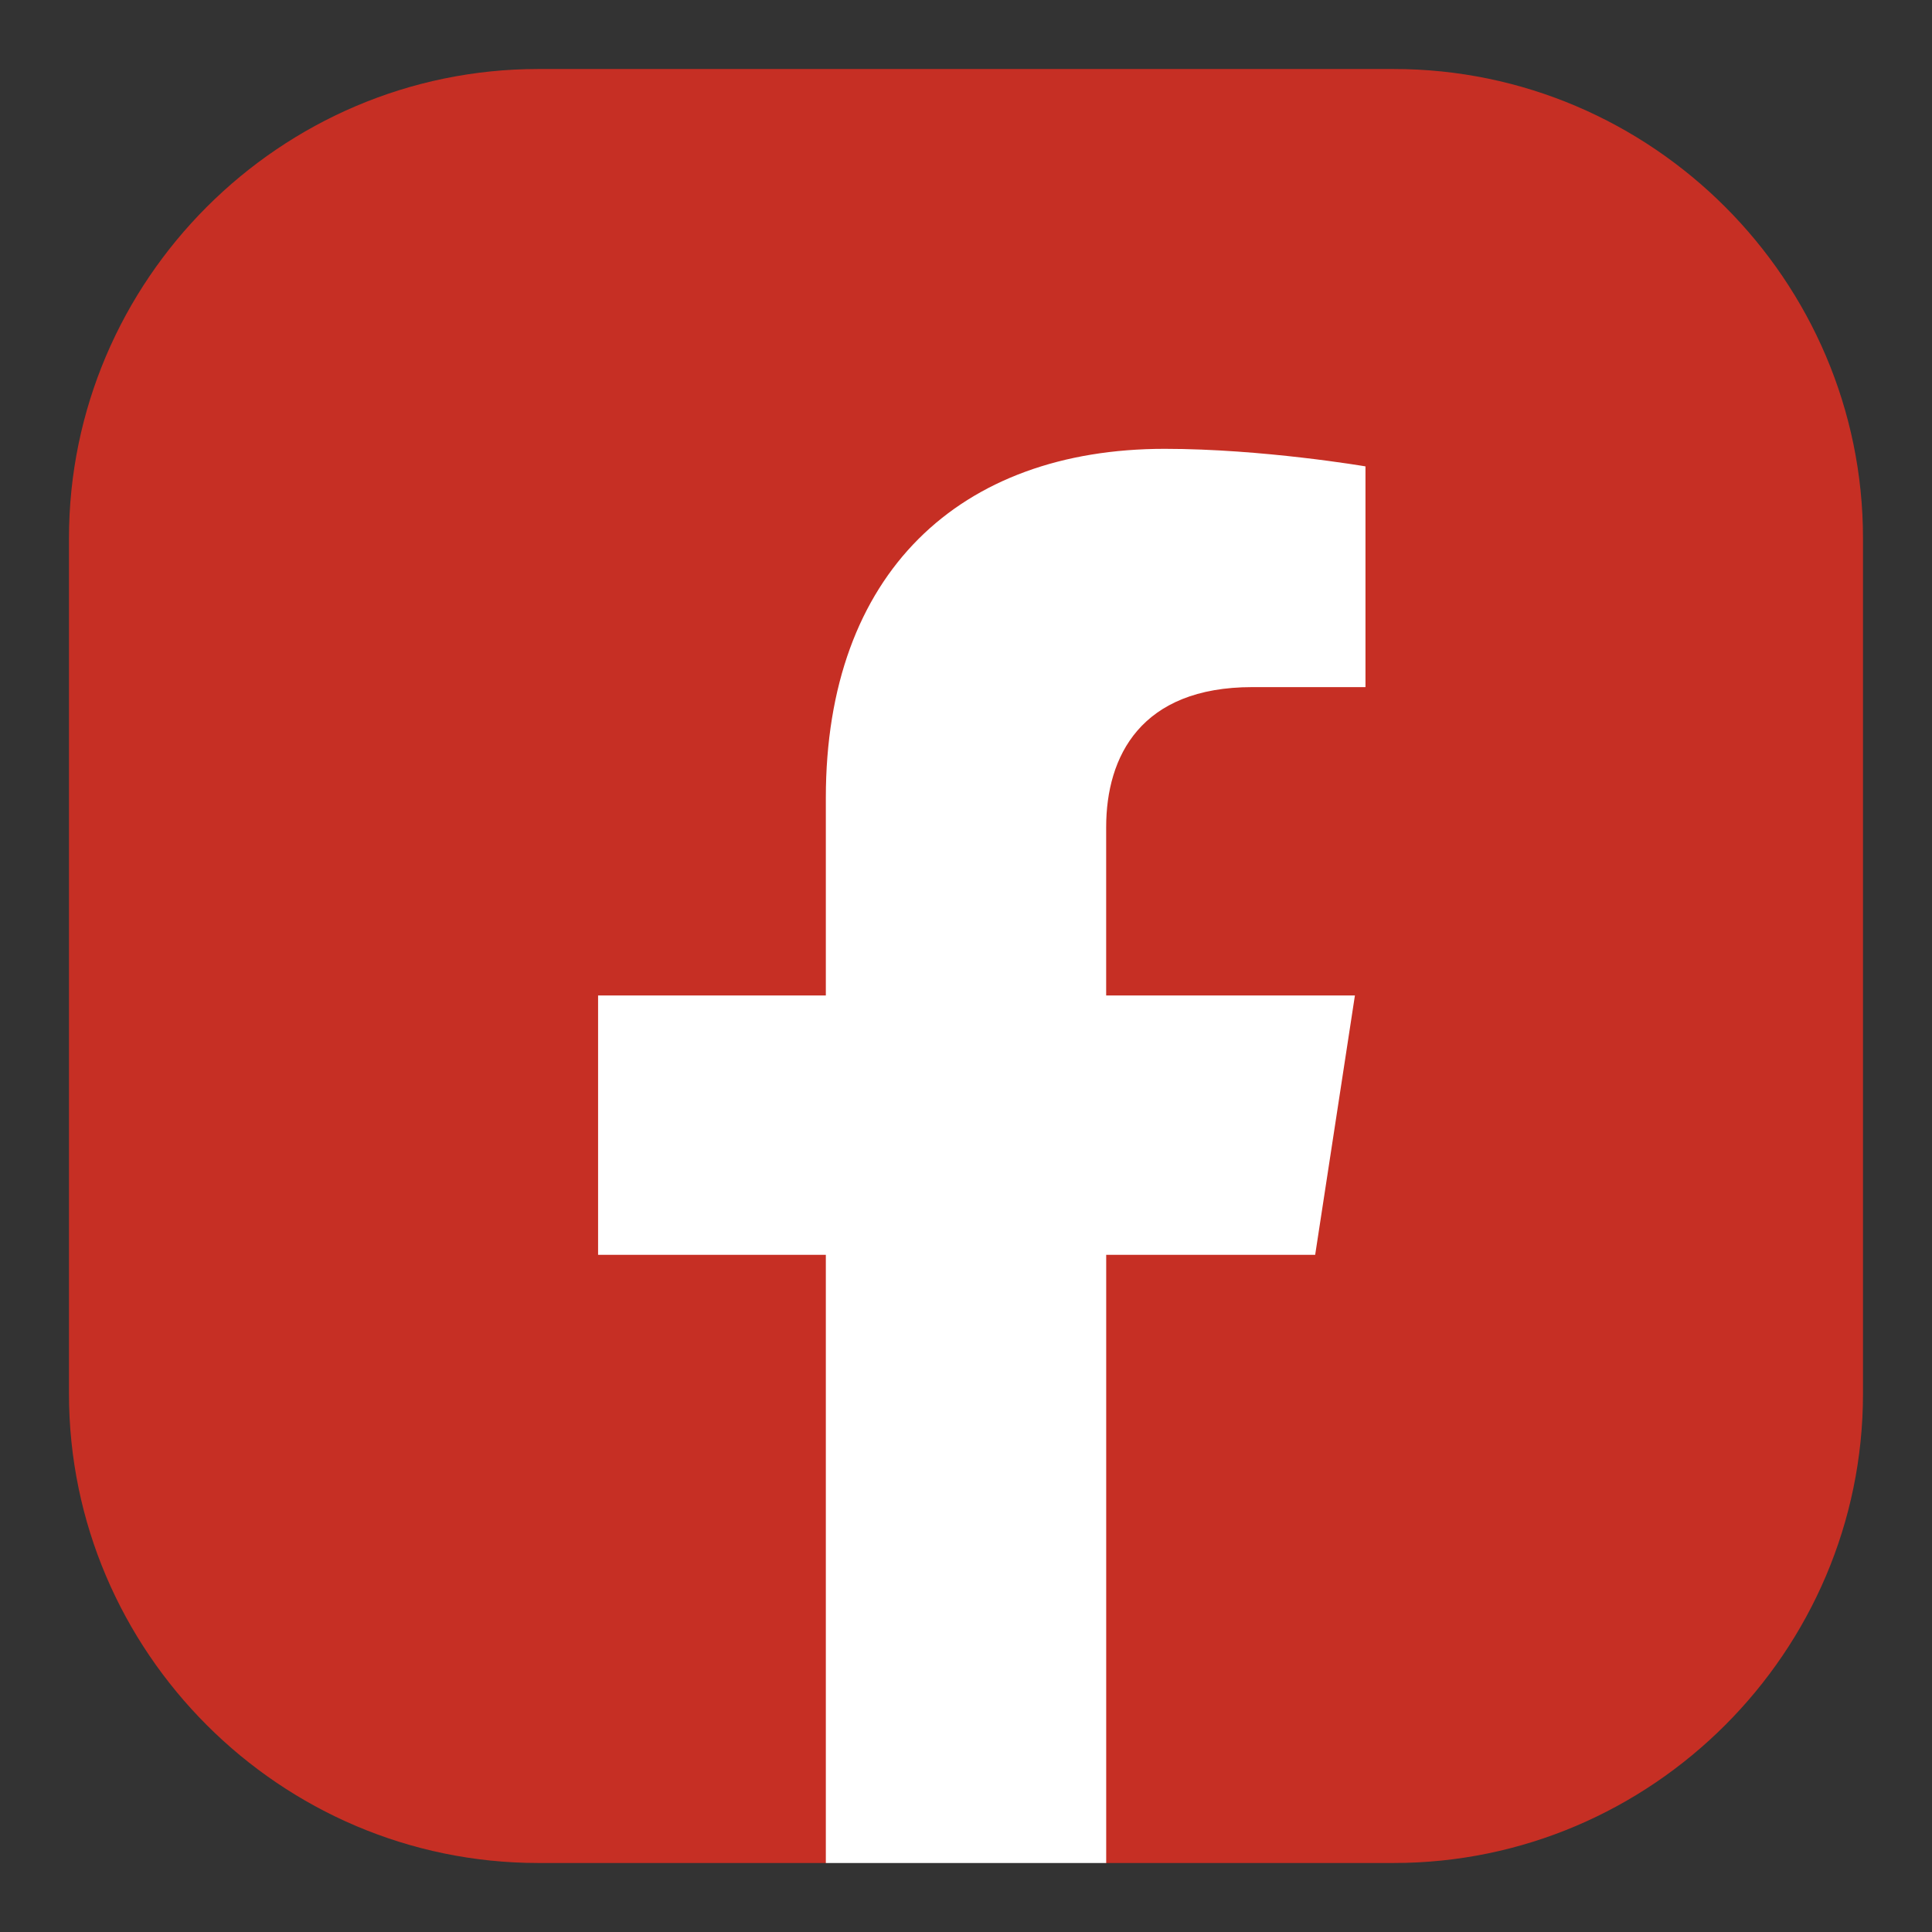
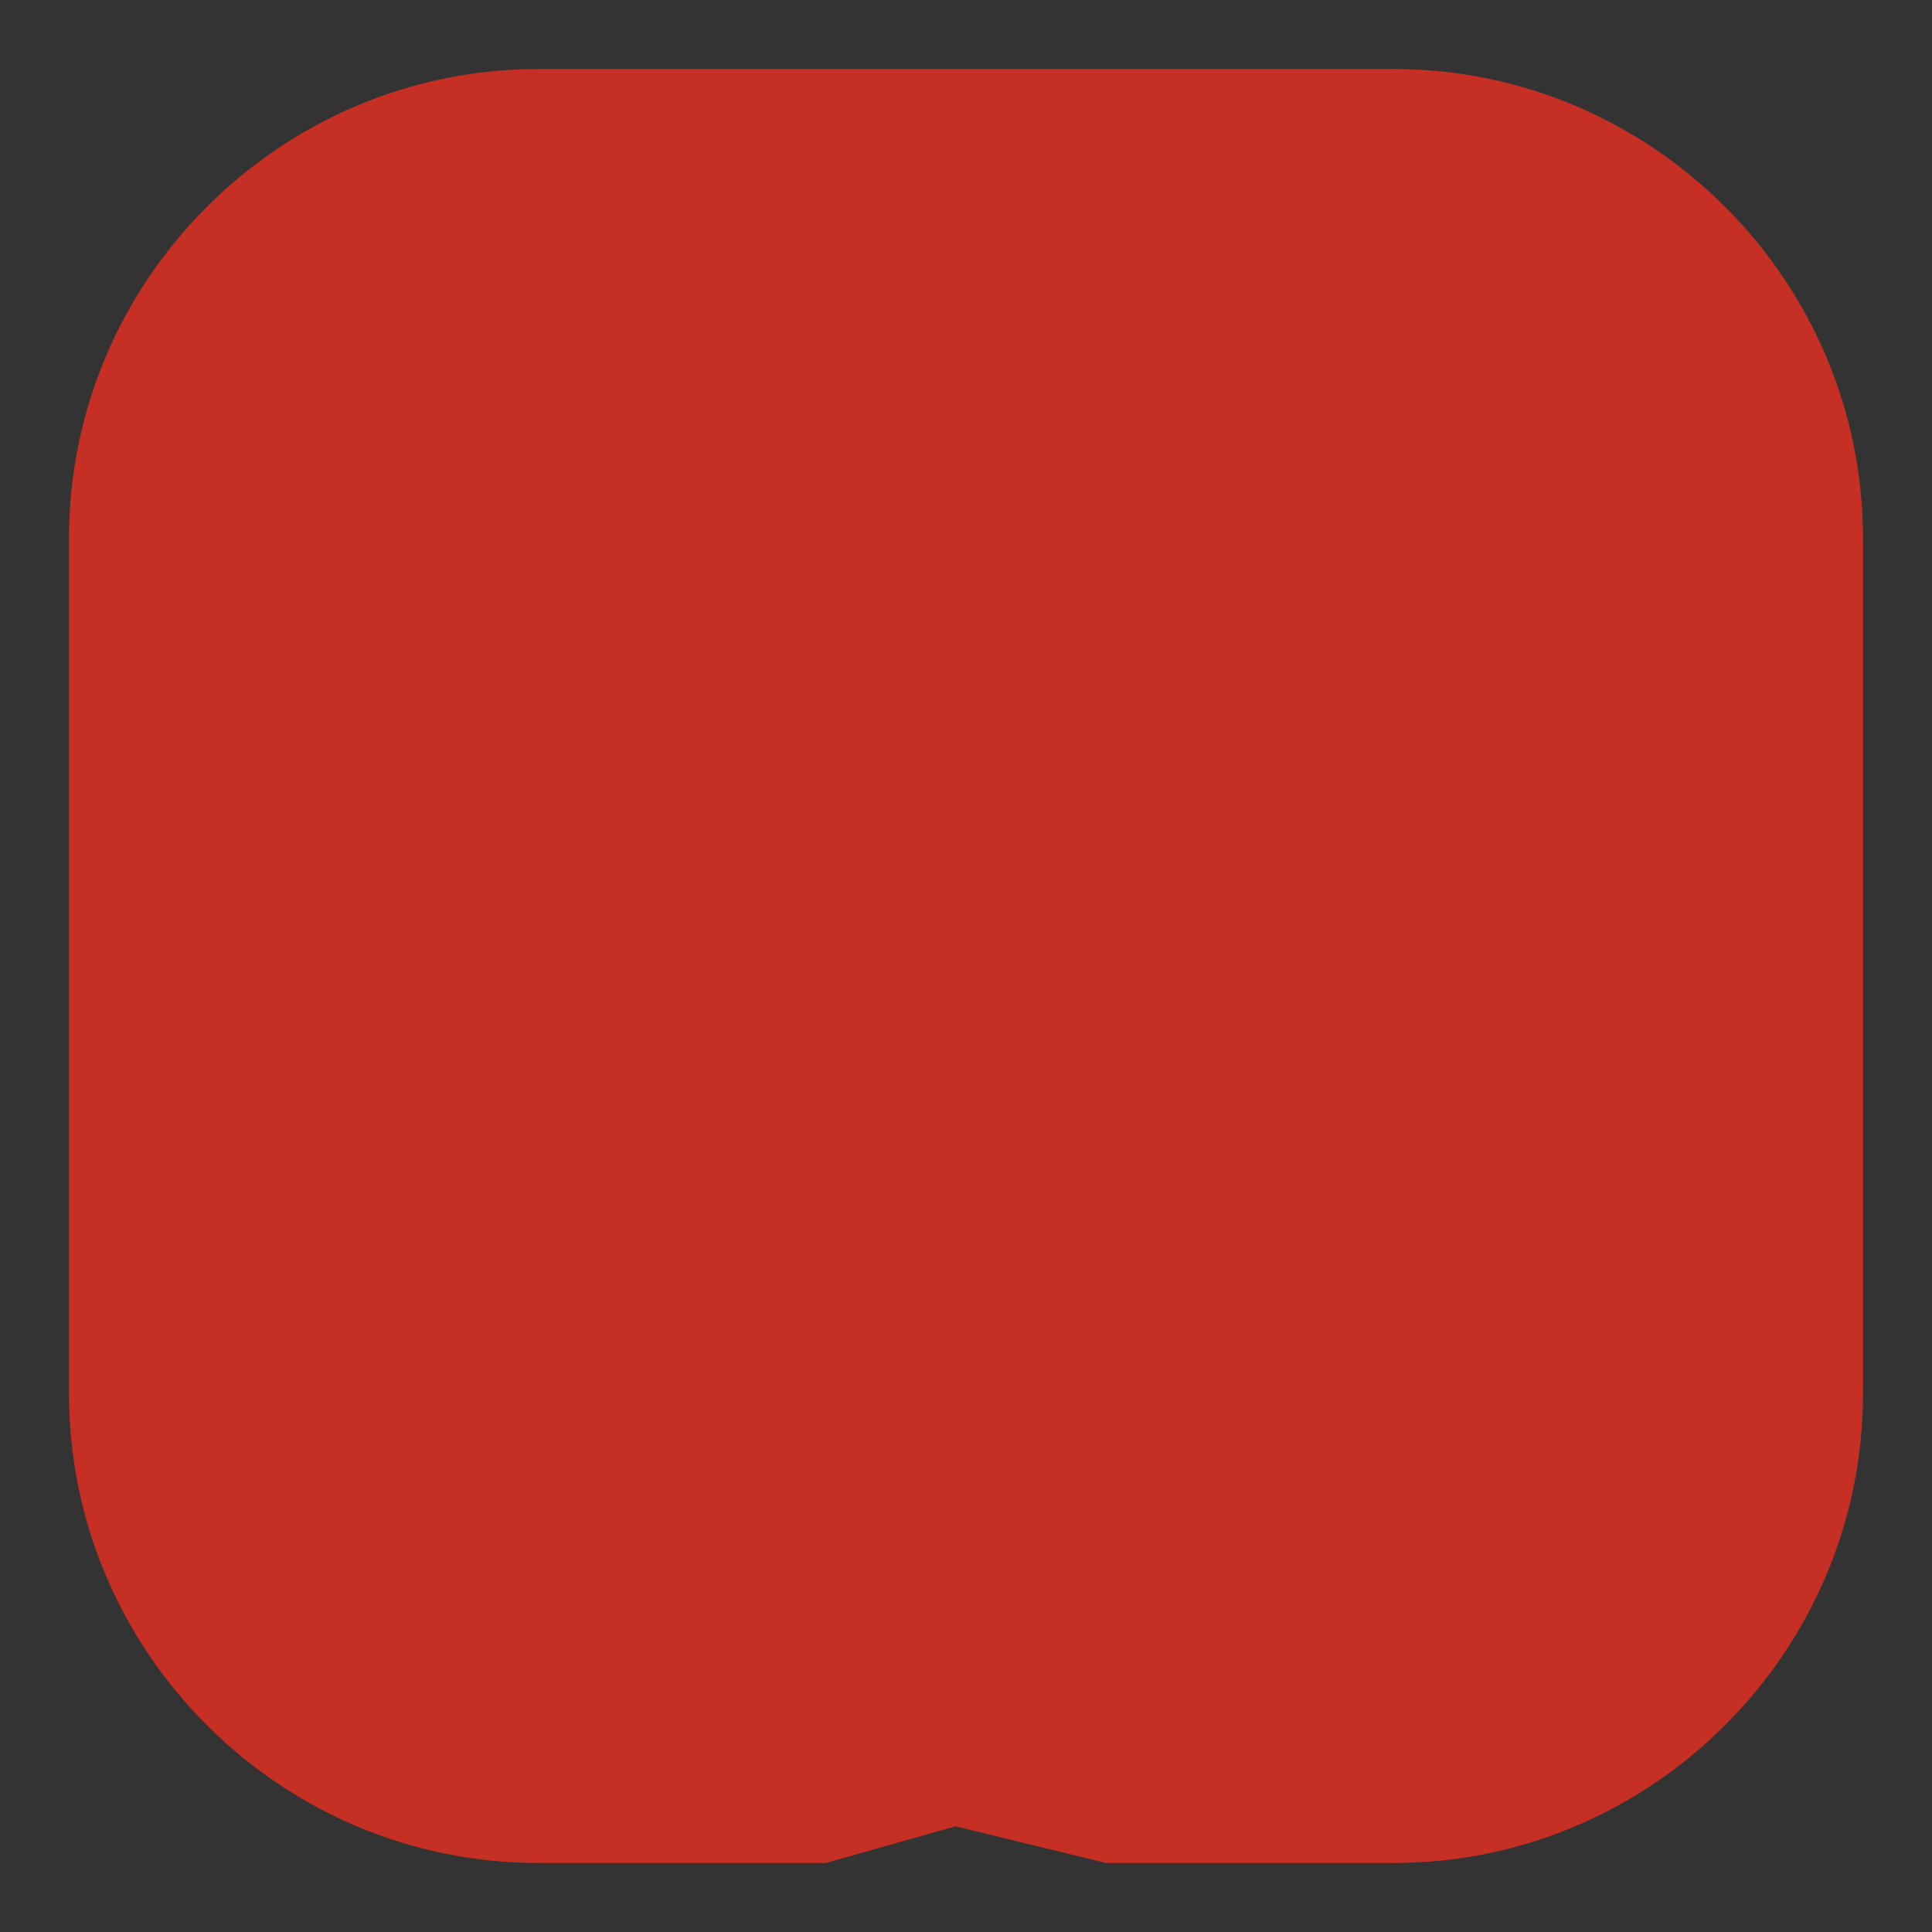
<svg xmlns="http://www.w3.org/2000/svg" version="1.1" id="Layer_1" x="0px" y="0px" width="60px" height="60px" viewBox="0 0 60 60" enable-background="new 0 0 60 60" xml:space="preserve">
  <rect x="0" y="0" width="60" height="60" fill="#333333" stroke="none" />
  <g>
    <g>
      <path fill="#C62F24" d="M2.142,43.283V16.717c0-8.016,6.559-14.574,14.574-14.574h26.567c8.016,0,14.574,6.559,14.574,14.574    v26.566c0,8.016-6.559,14.574-14.574,14.574h-8.93l-4.677-1.139l-4.029,1.139h-8.931C8.701,57.857,2.142,51.299,2.142,43.283z" />
      <g>
-         <path fill="#FFFFFF" d="M40.844,38.969l1.234-8.053h-7.725v-5.227c0-2.203,1.078-4.35,4.539-4.35h3.514v-6.855     c0,0-3.189-0.545-6.236-0.545c-6.364,0-10.523,3.857-10.523,10.838v6.139h-7.073v8.053h7.073v18.889h8.707V38.969H40.844z" />
-       </g>
+         </g>
    </g>
  </g>
</svg>